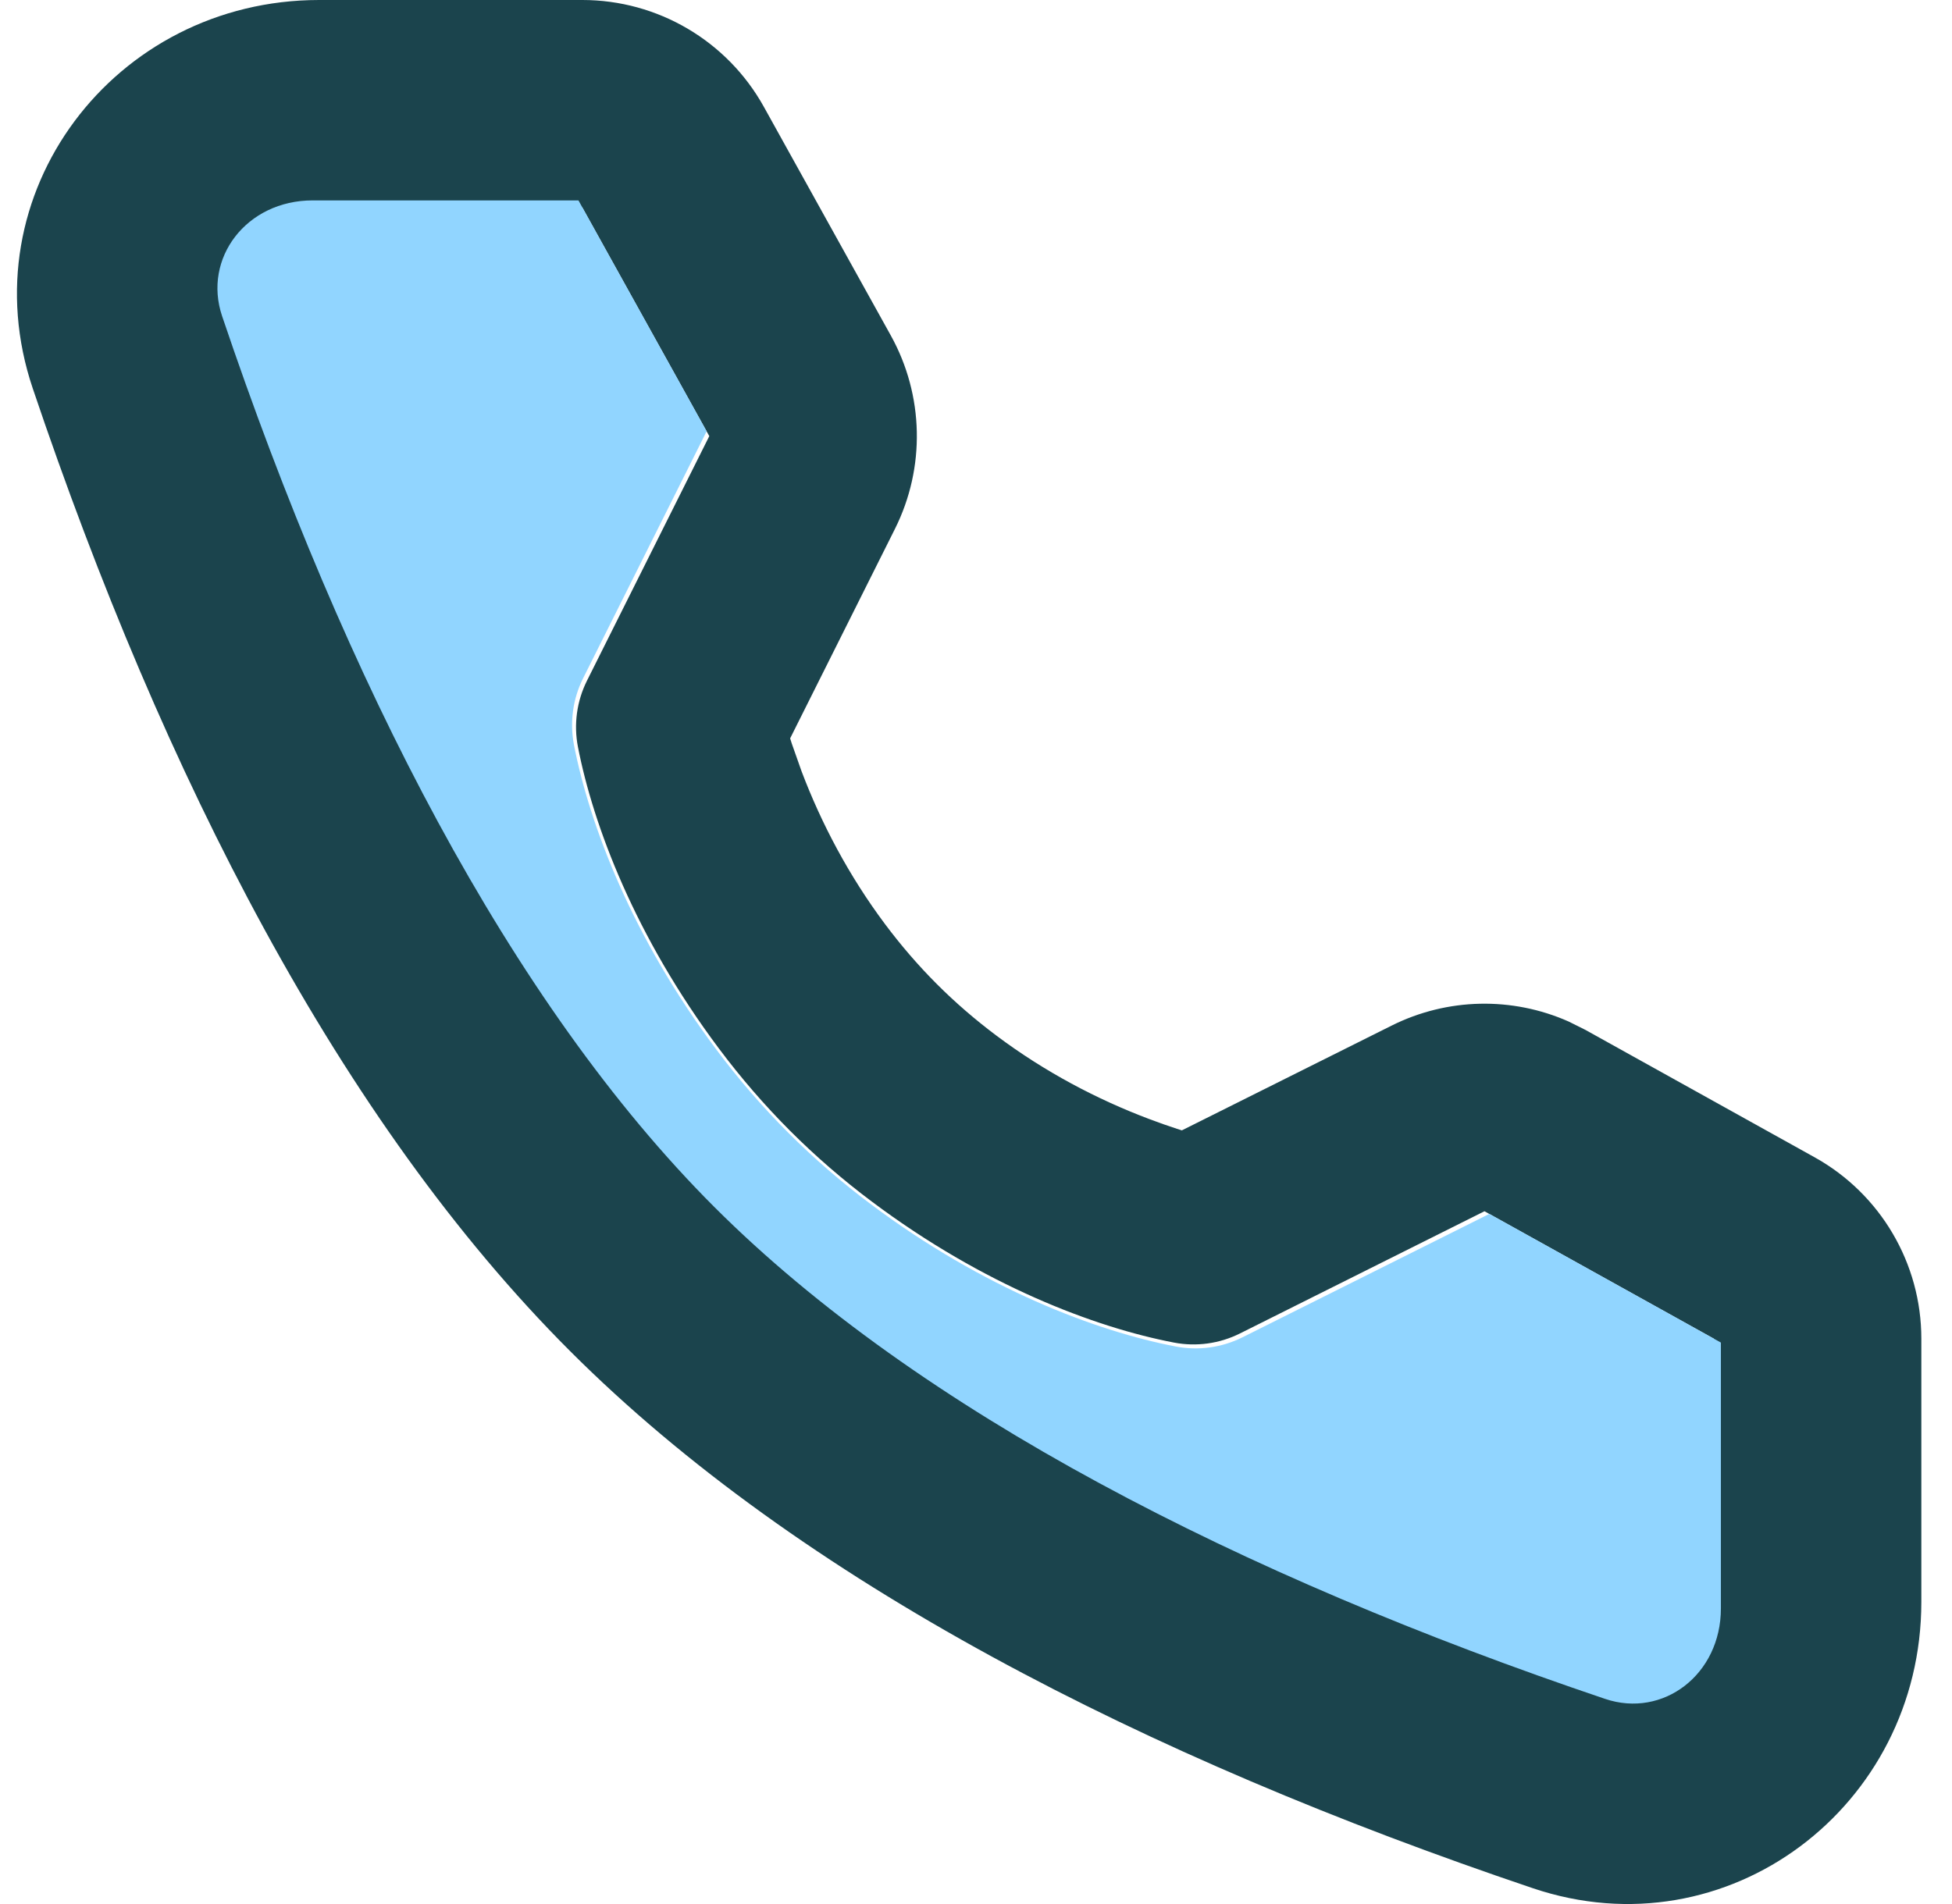
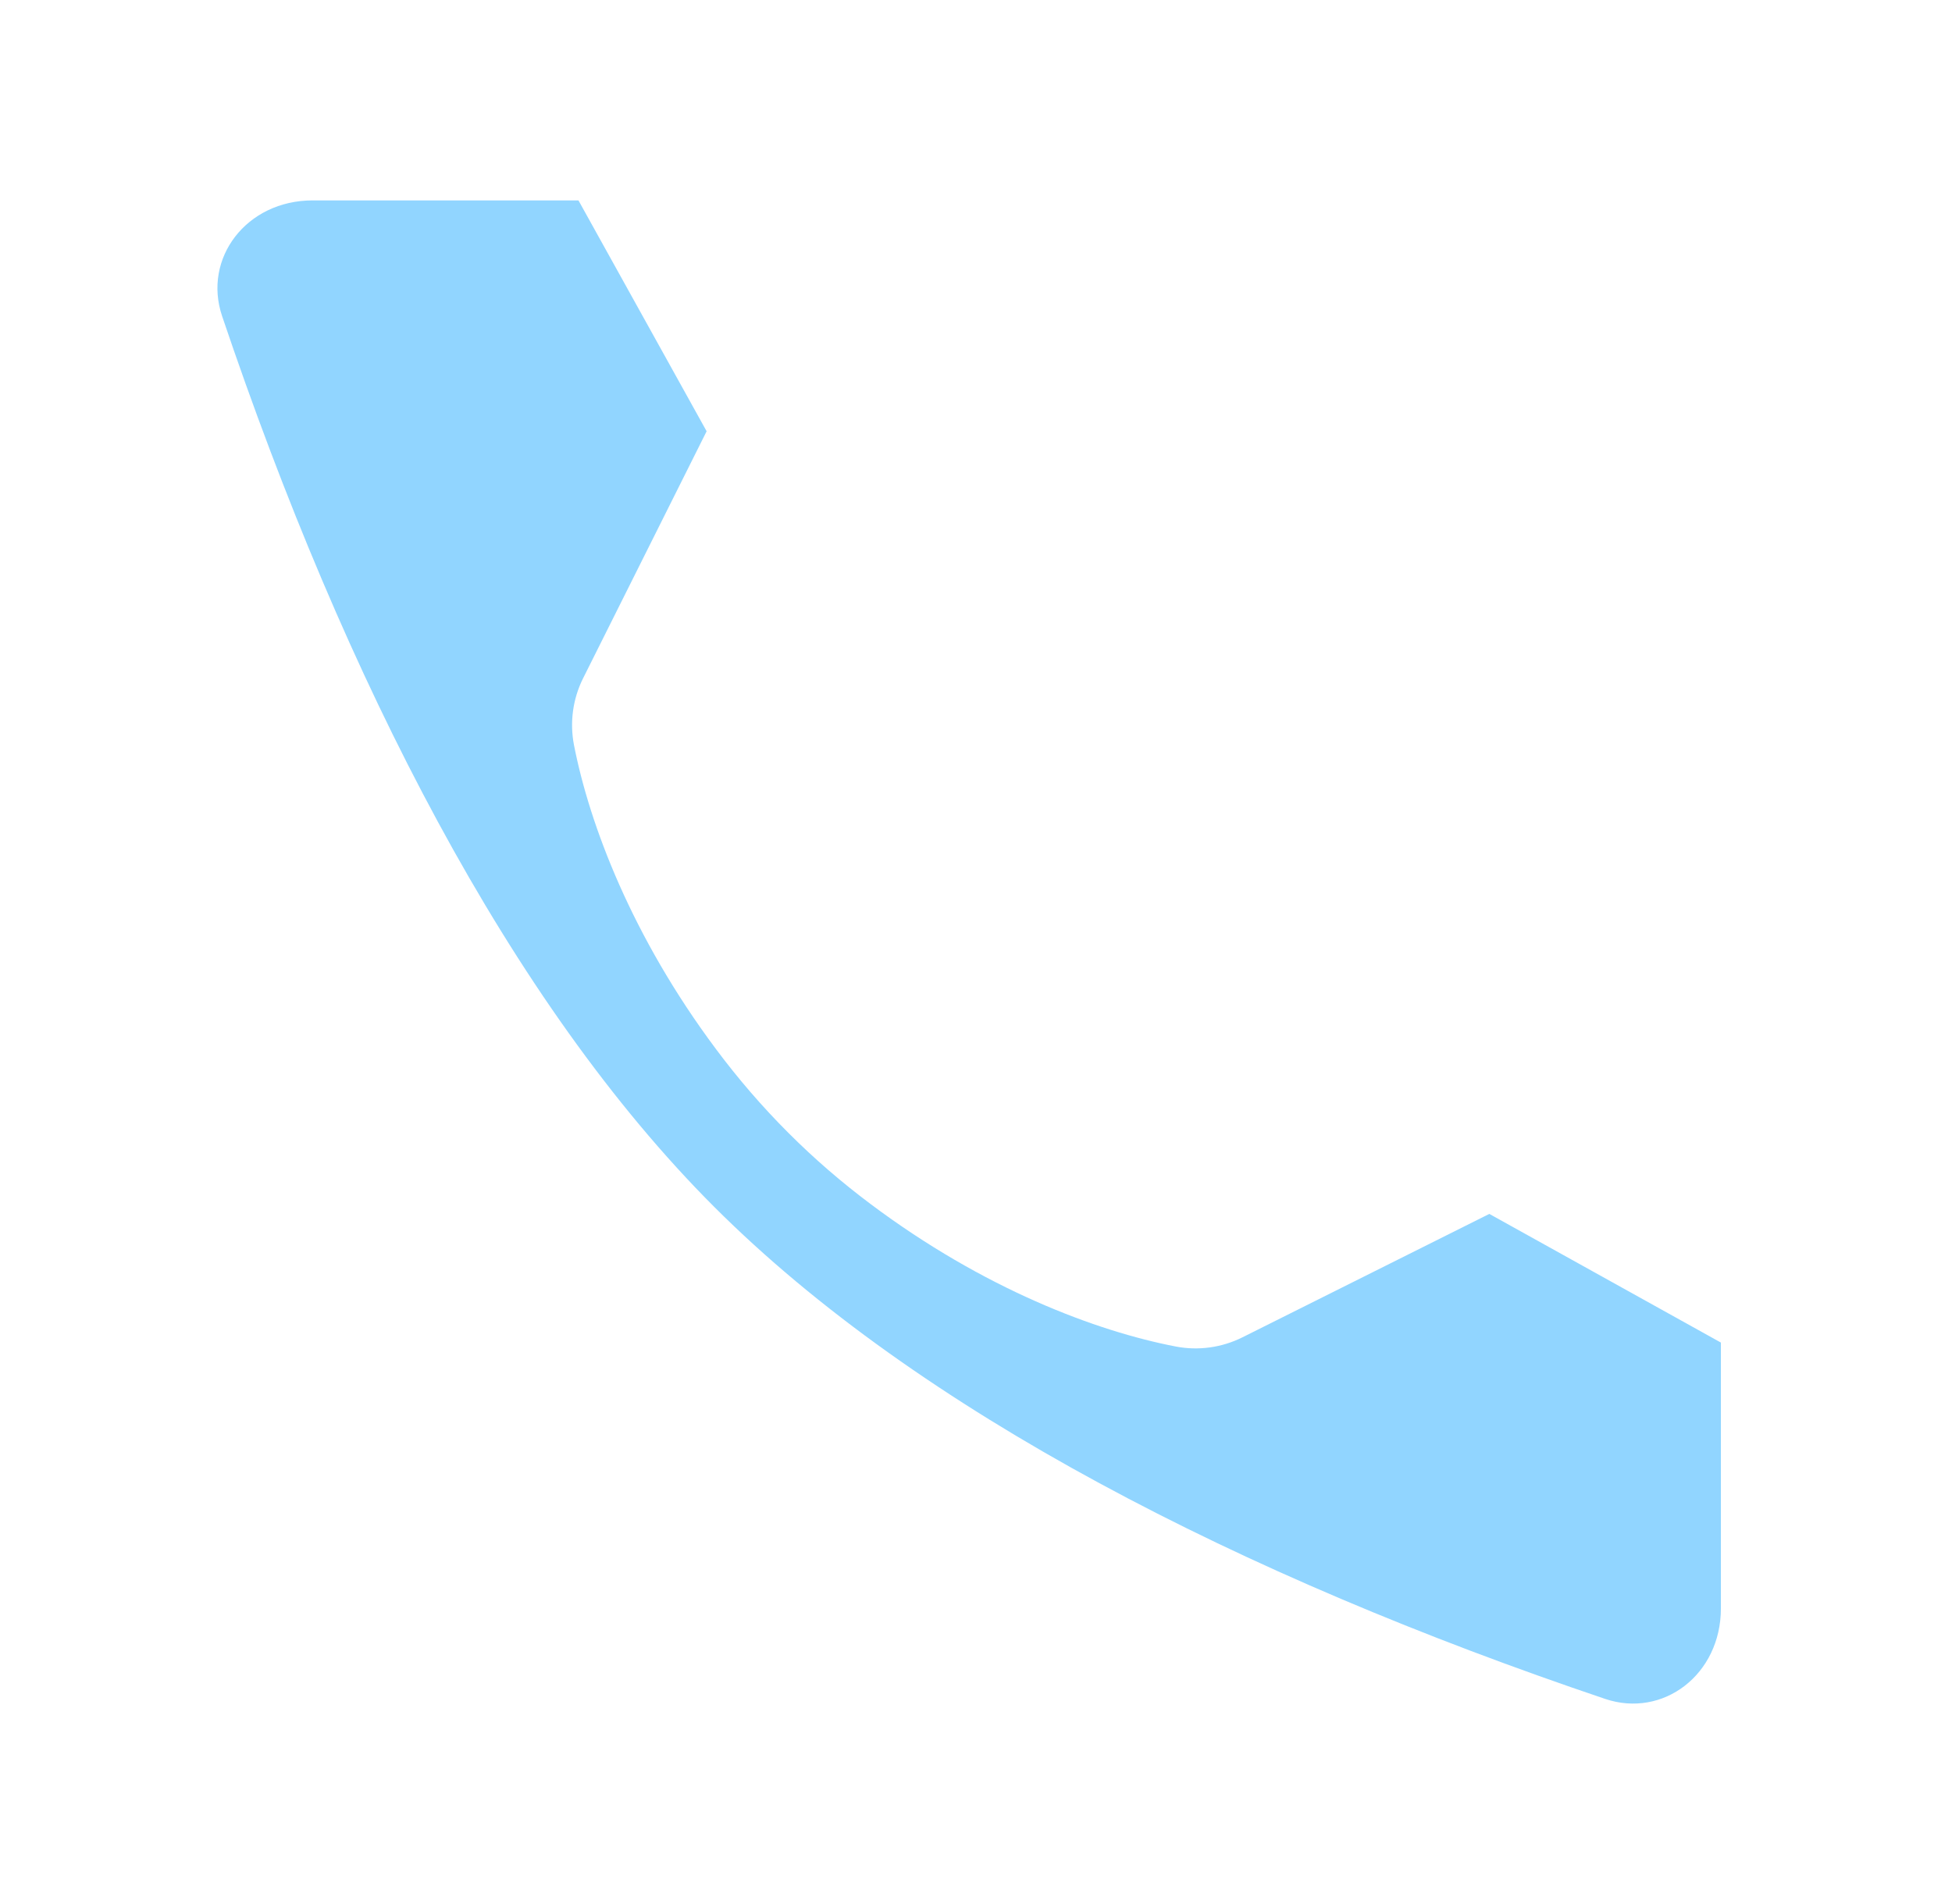
<svg xmlns="http://www.w3.org/2000/svg" width="41" height="40" viewBox="0 0 41 40" fill="none">
-   <path d="M12.232 0H6.703C2.397 0 -0.69 4.076 0.688 8.16C3.443 16.324 7.147 23.556 11.973 28.383C16.8 33.209 24.032 36.913 32.196 39.668C36.28 41.046 40.356 37.959 40.356 33.653V28.123C40.356 26.541 39.498 25.082 38.115 24.313L33.298 21.635L32.949 21.461C31.765 20.935 30.401 20.961 29.23 21.546L24.824 23.747L24.72 23.714C24.546 23.657 24.35 23.589 24.136 23.508C23.041 23.095 21.943 22.517 20.927 21.755C20.486 21.424 20.069 21.065 19.68 20.676C19.286 20.282 18.922 19.859 18.588 19.412C17.829 18.396 17.251 17.299 16.836 16.203L16.63 15.619L16.596 15.512L18.797 11.112C19.441 9.826 19.408 8.304 18.71 7.047L16.044 2.244C15.275 0.859 13.816 0 12.232 0ZM6.703 4.36H12.232L14.898 9.162L12.329 14.3C12.114 14.73 12.048 15.219 12.139 15.691C12.461 17.346 13.345 19.679 15.096 22.022C15.553 22.633 16.053 23.214 16.598 23.759C17.136 24.297 17.709 24.791 18.312 25.243C20.66 27.003 22.998 27.887 24.658 28.205C25.128 28.295 25.615 28.228 26.043 28.014L31.18 25.446L35.997 28.123V33.653C35.997 35.032 34.793 35.943 33.59 35.537C26.009 32.979 19.299 29.543 15.056 25.3C10.814 21.058 7.377 14.348 4.819 6.767C4.413 5.563 5.324 4.36 6.703 4.36Z" fill="#1B444D" />
  <path d="M6.567 4.21H12.15L14.842 9.06L12.248 14.248C12.031 14.682 11.964 15.176 12.056 15.652C12.382 17.323 13.274 19.679 15.042 22.044C15.503 22.662 16.008 23.248 16.558 23.798C17.101 24.342 17.68 24.841 18.289 25.297C20.66 27.074 23.021 27.966 24.697 28.288C25.172 28.379 25.663 28.311 26.096 28.095L31.282 25.502L36.146 28.205V33.789C36.146 35.181 34.931 36.101 33.715 35.691C26.061 33.108 19.285 29.638 15.002 25.355C10.718 21.071 7.248 14.296 4.665 6.641C4.255 5.426 5.175 4.21 6.567 4.21Z" fill="#91D5FF" />
</svg>